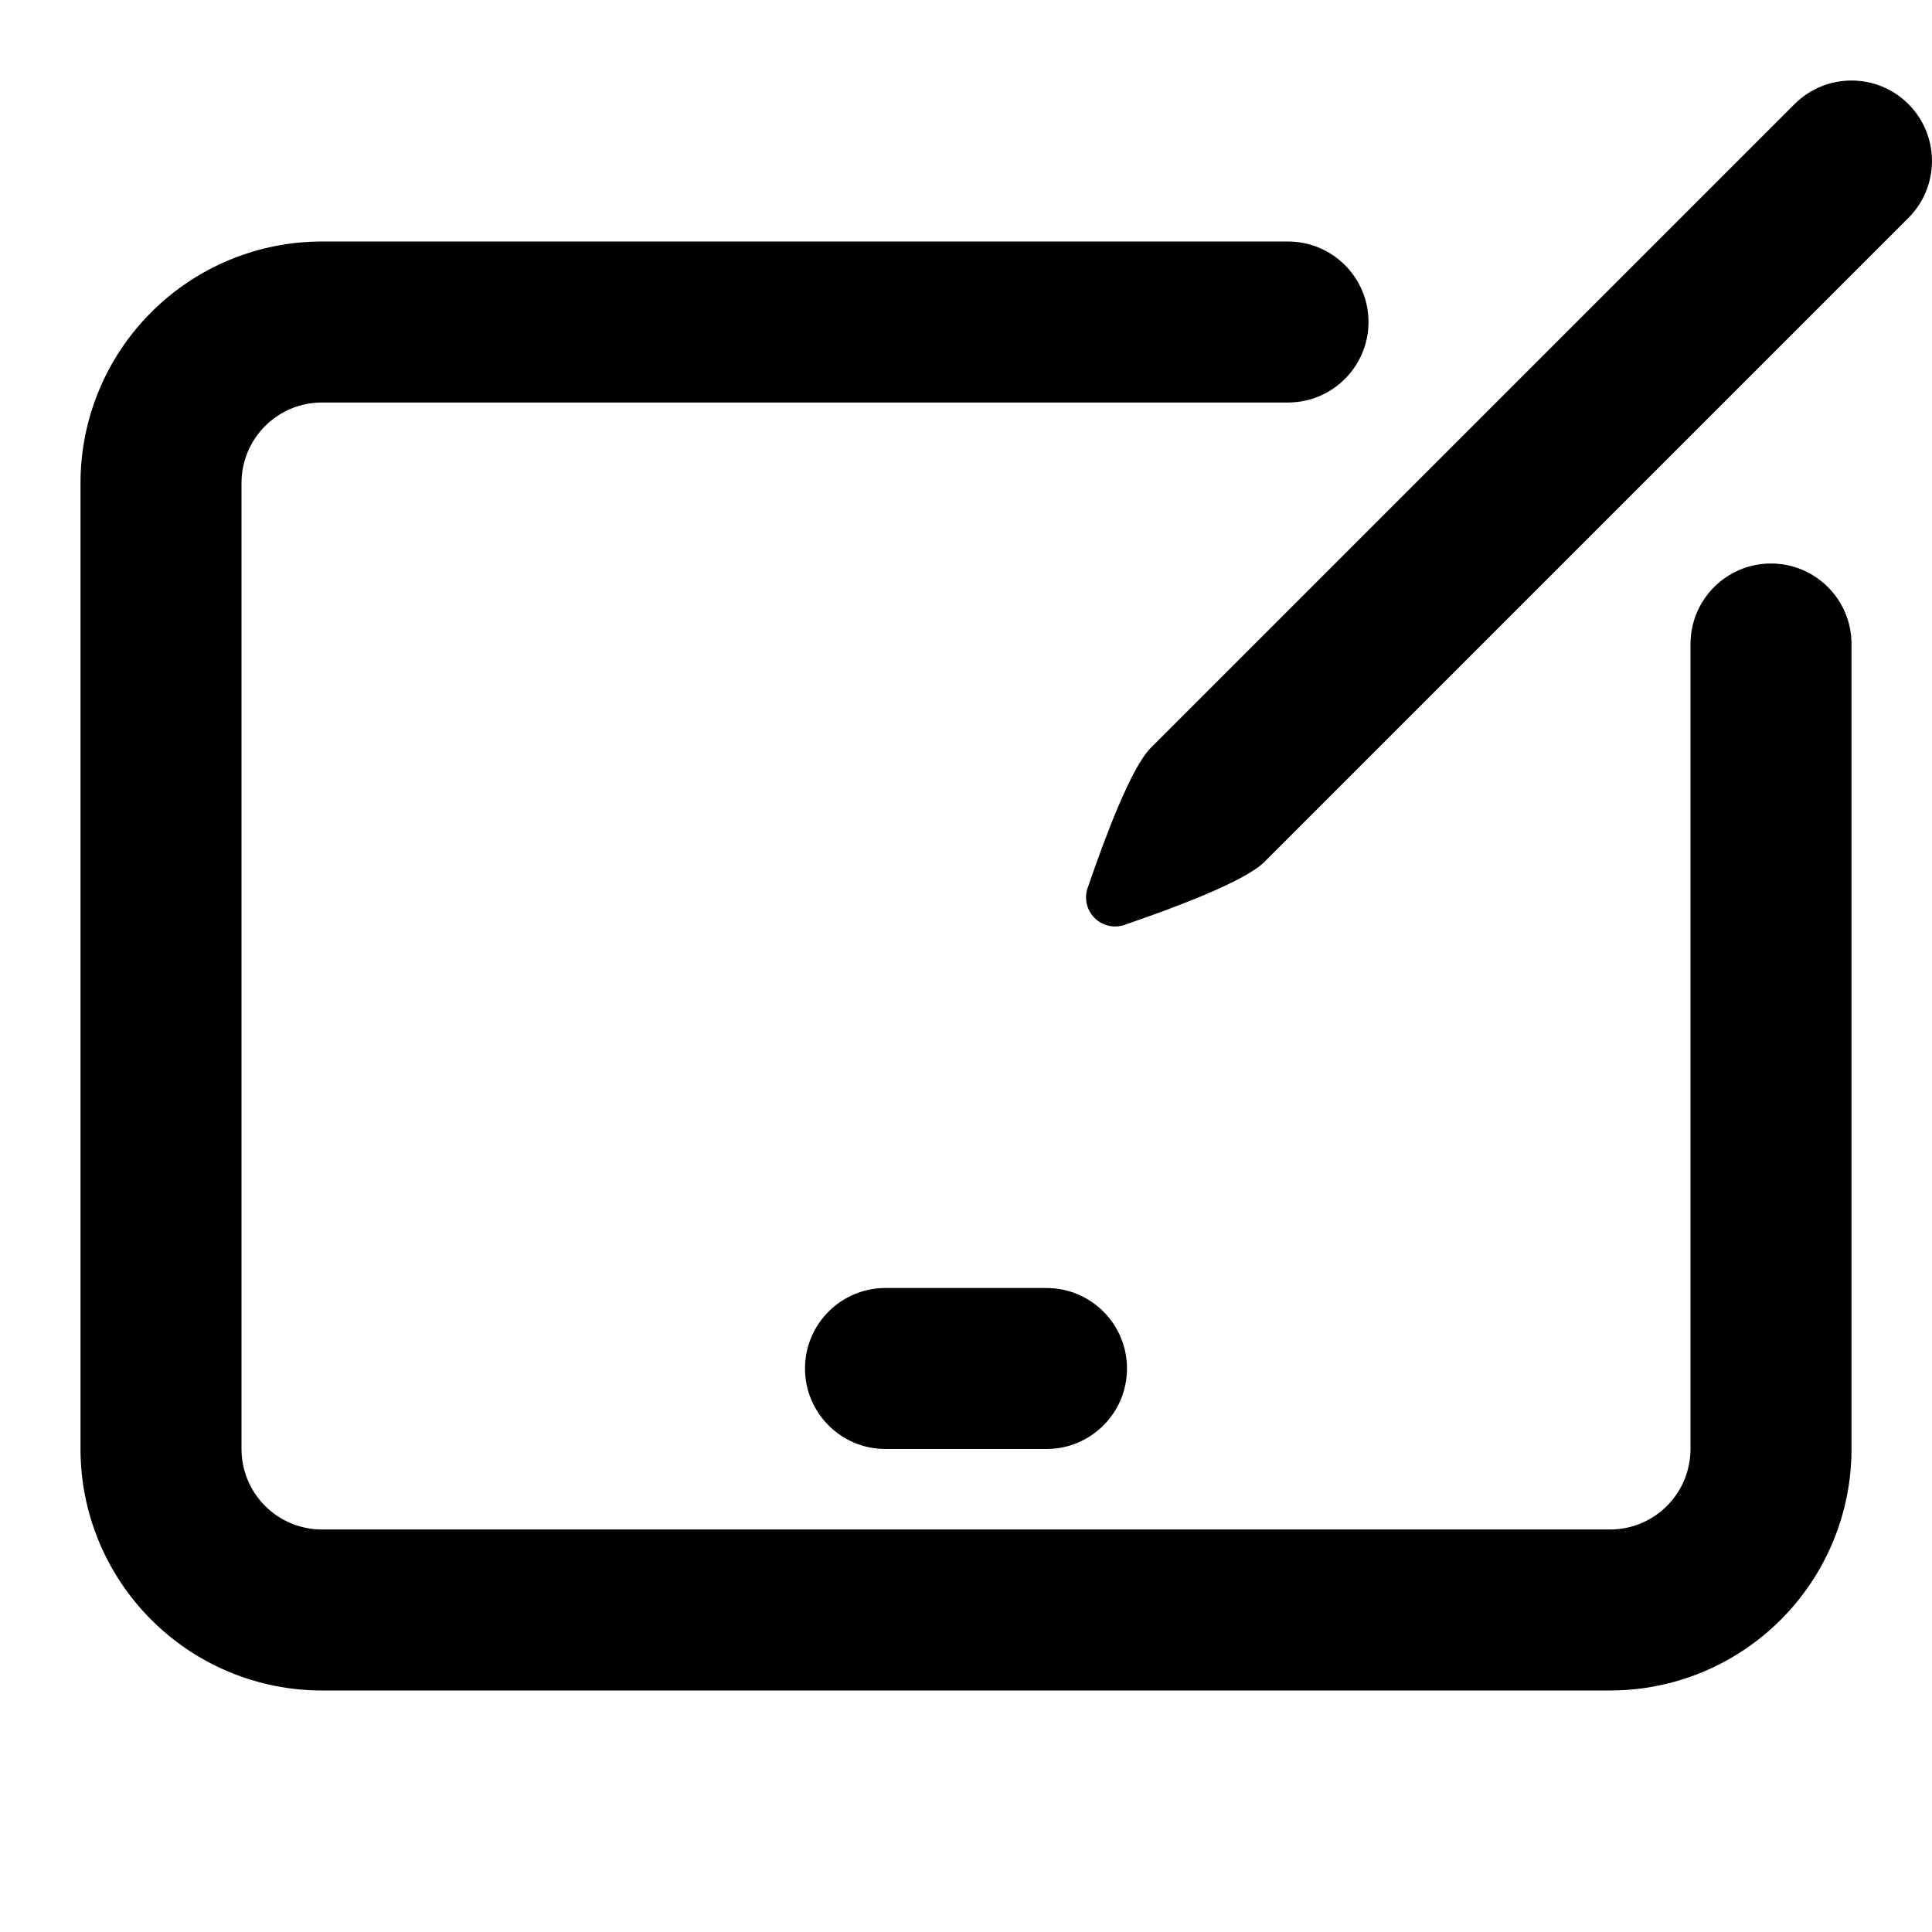
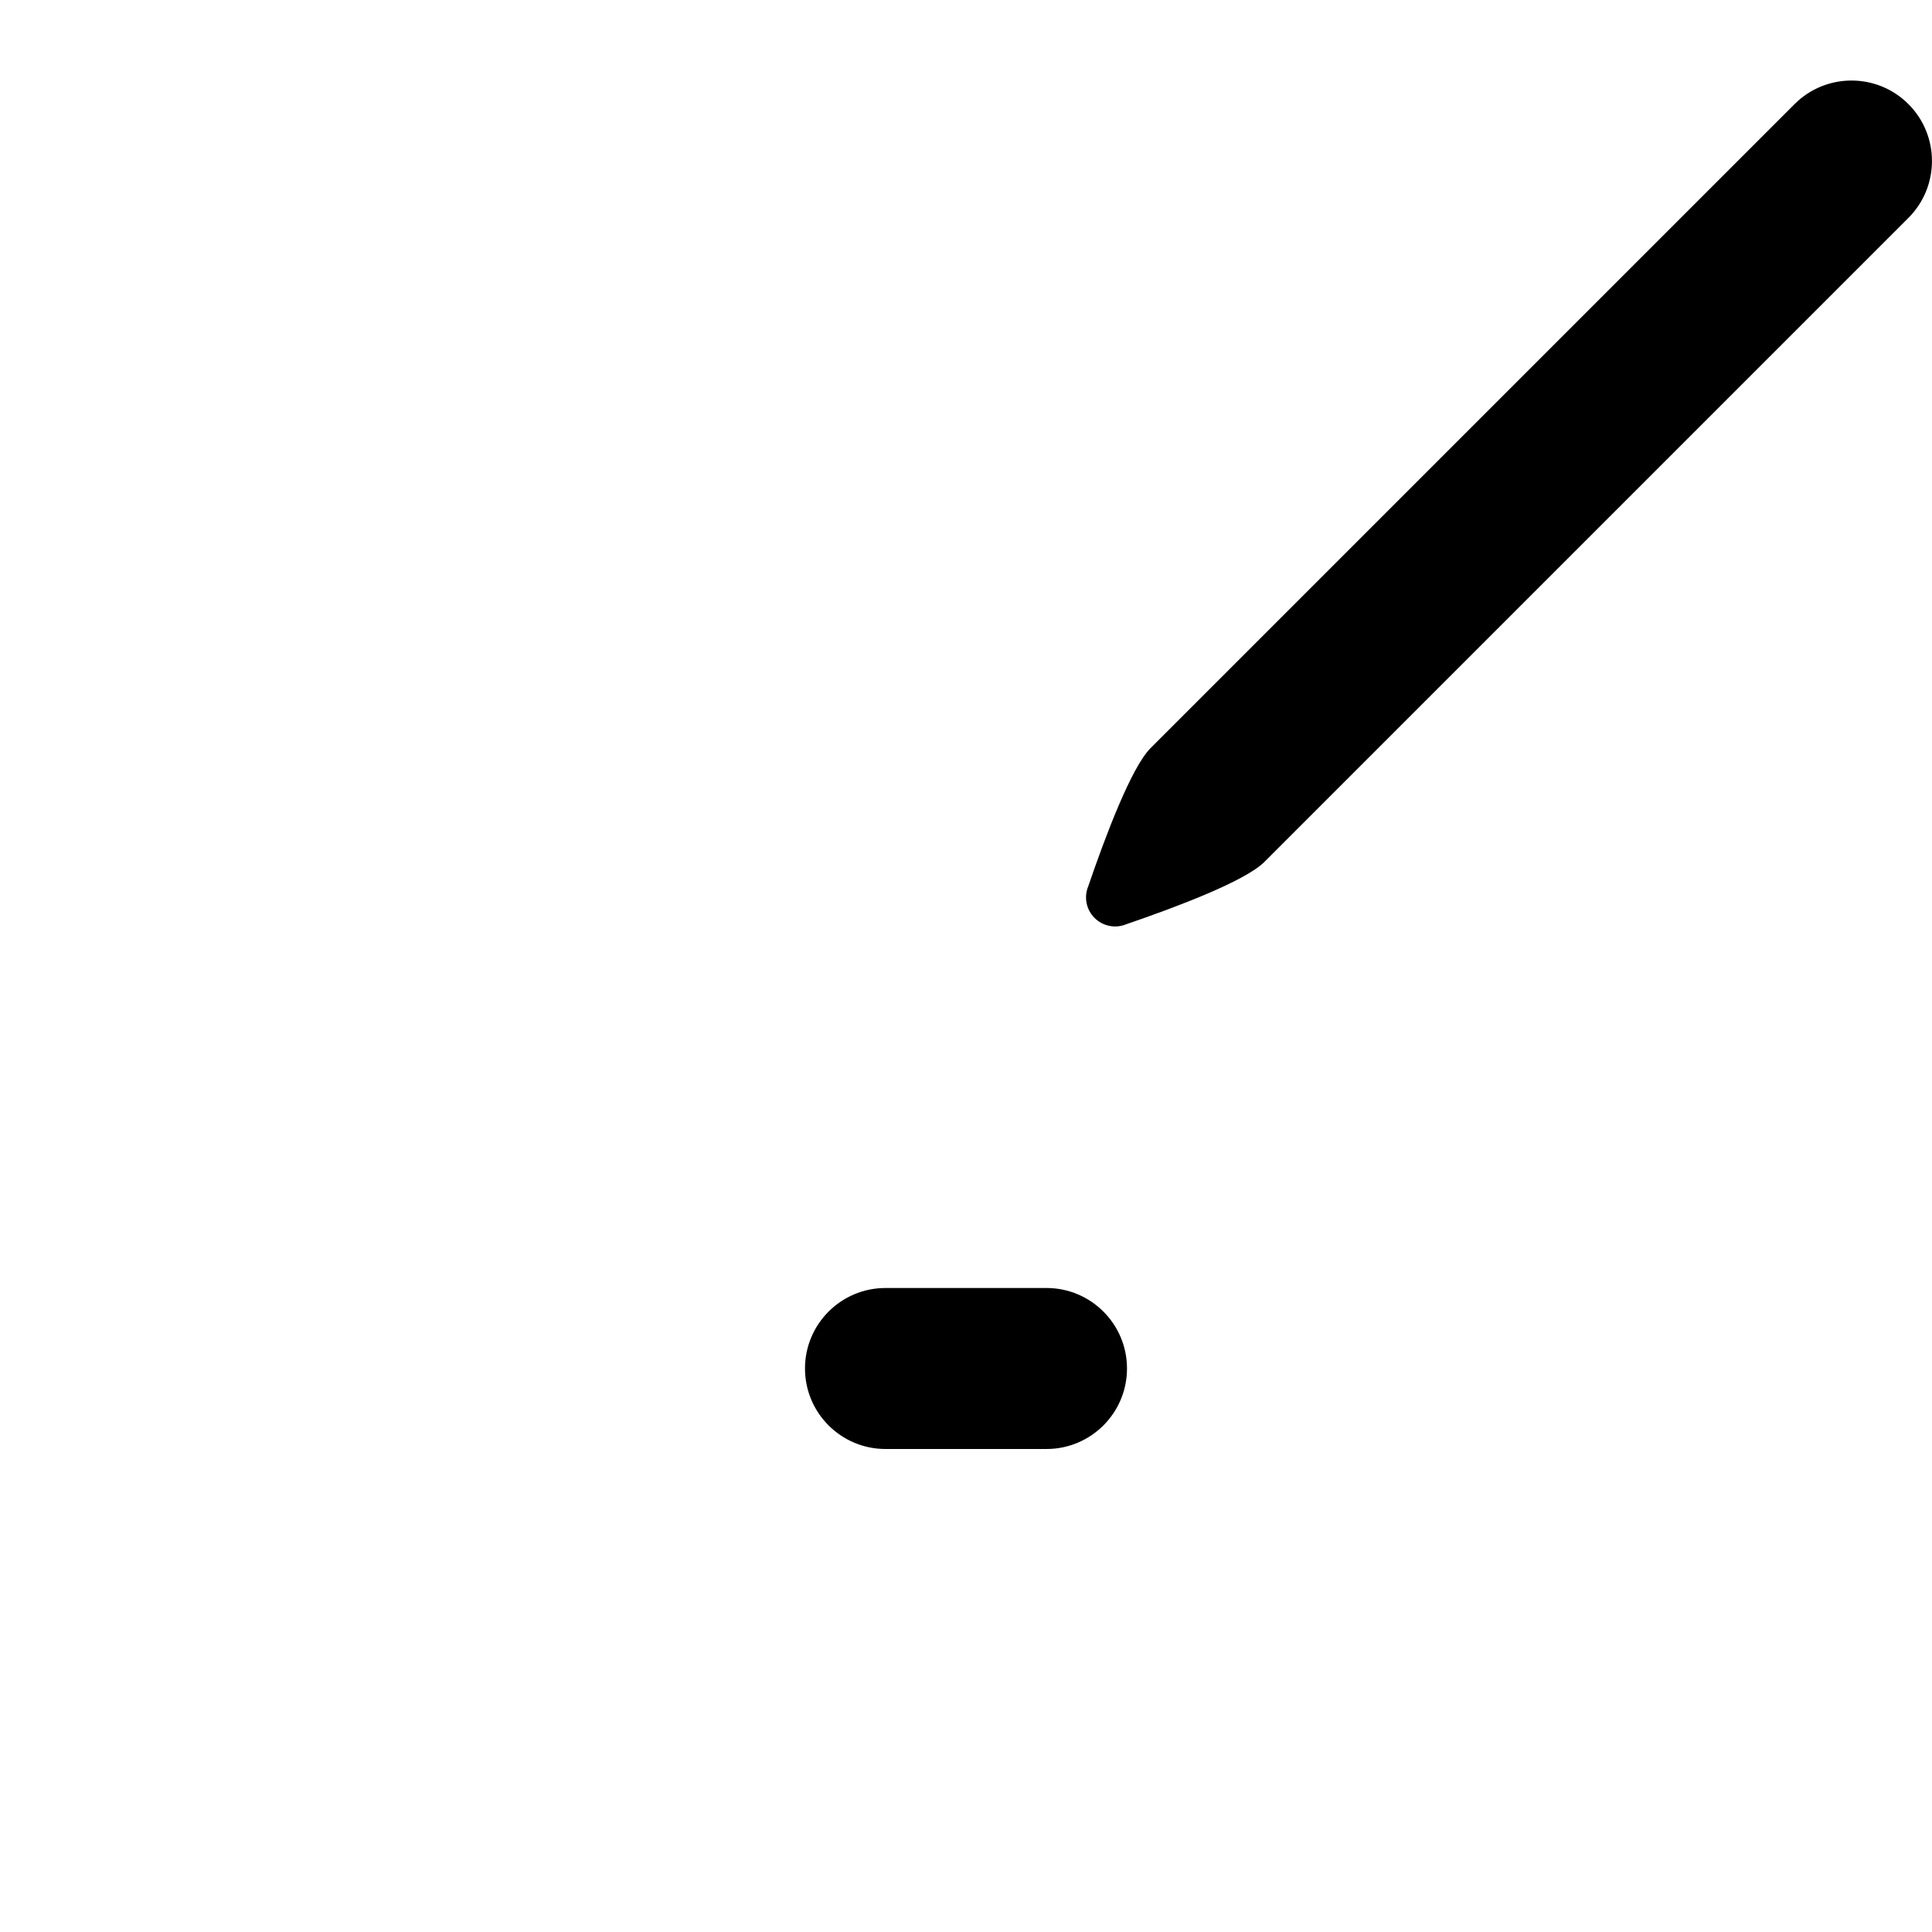
<svg xmlns="http://www.w3.org/2000/svg" clip-rule="evenodd" fill-rule="evenodd" height="512" stroke-linejoin="round" stroke-miterlimit="2" viewBox="0 0 24 24" width="512">
  <path d="m22.293 1.293-8 8c-.239.239-.561 1.093-.775 1.718-.055.135-.024.289.079.392s.258.134.392.079c.625-.214 1.479-.536 1.718-.775l8-8c.39-.39.39-1.024 0-1.414s-1.024-.39-1.414 0z" />
  <path d="m11 18h2c.552 0 1-.448 1-1s-.448-1-1-1h-2c-.552 0-1 .448-1 1s.448 1 1 1z" />
-   <path d="m16 3c-4.08 0-9.223 0-12 0-.796 0-1.559.316-2.121.879-.563.562-.879 1.325-.879 2.121v12c0 .796.316 1.559.879 2.121.562.563 1.325.879 2.121.879h16c.796 0 1.559-.316 2.121-.879.563-.562.879-1.325.879-2.121 0-2.494 0-6.816 0-10 0-.552-.448-1-1-1s-1 .448-1 1v10c0 .265-.105.52-.293.707-.187.188-.442.293-.707.293-3.832 0-12.168 0-16 0-.265 0-.52-.105-.707-.293-.188-.187-.293-.442-.293-.707 0-3.074 0-8.926 0-12 0-.265.105-.52.293-.707.187-.188.442-.293.707-.293h12c.552 0 1-.448 1-1s-.448-1-1-1z" />
</svg>